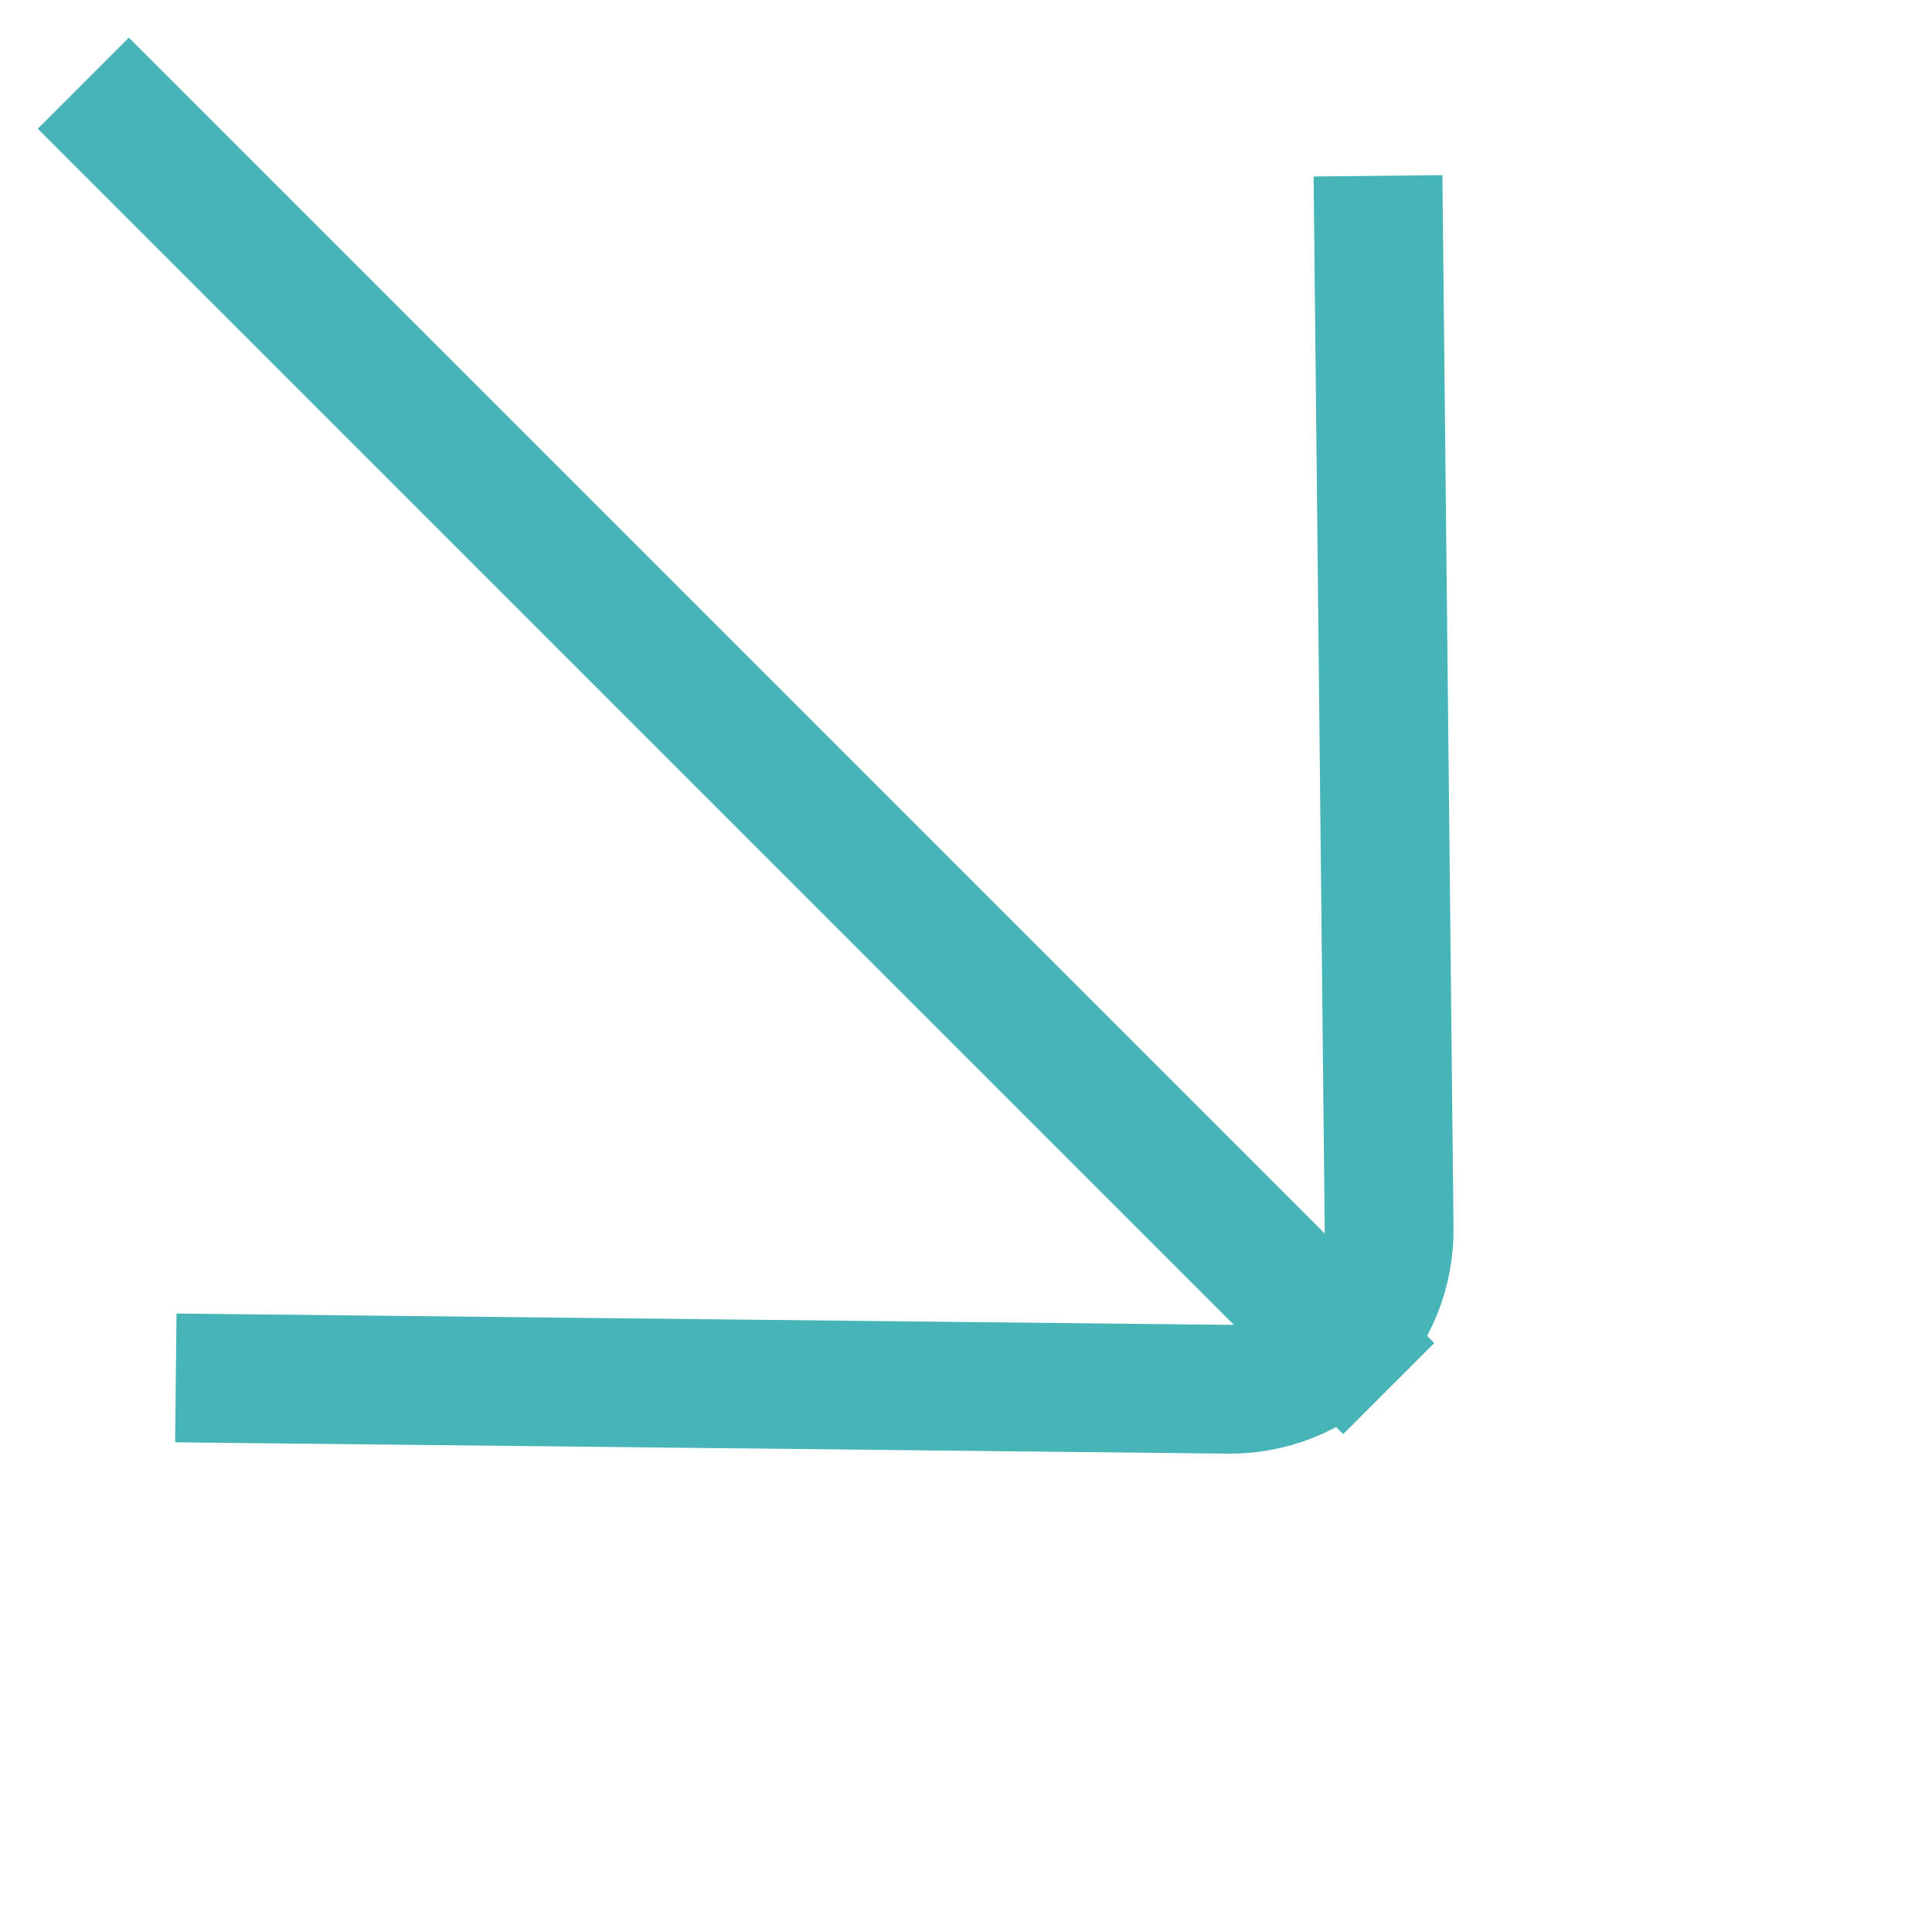
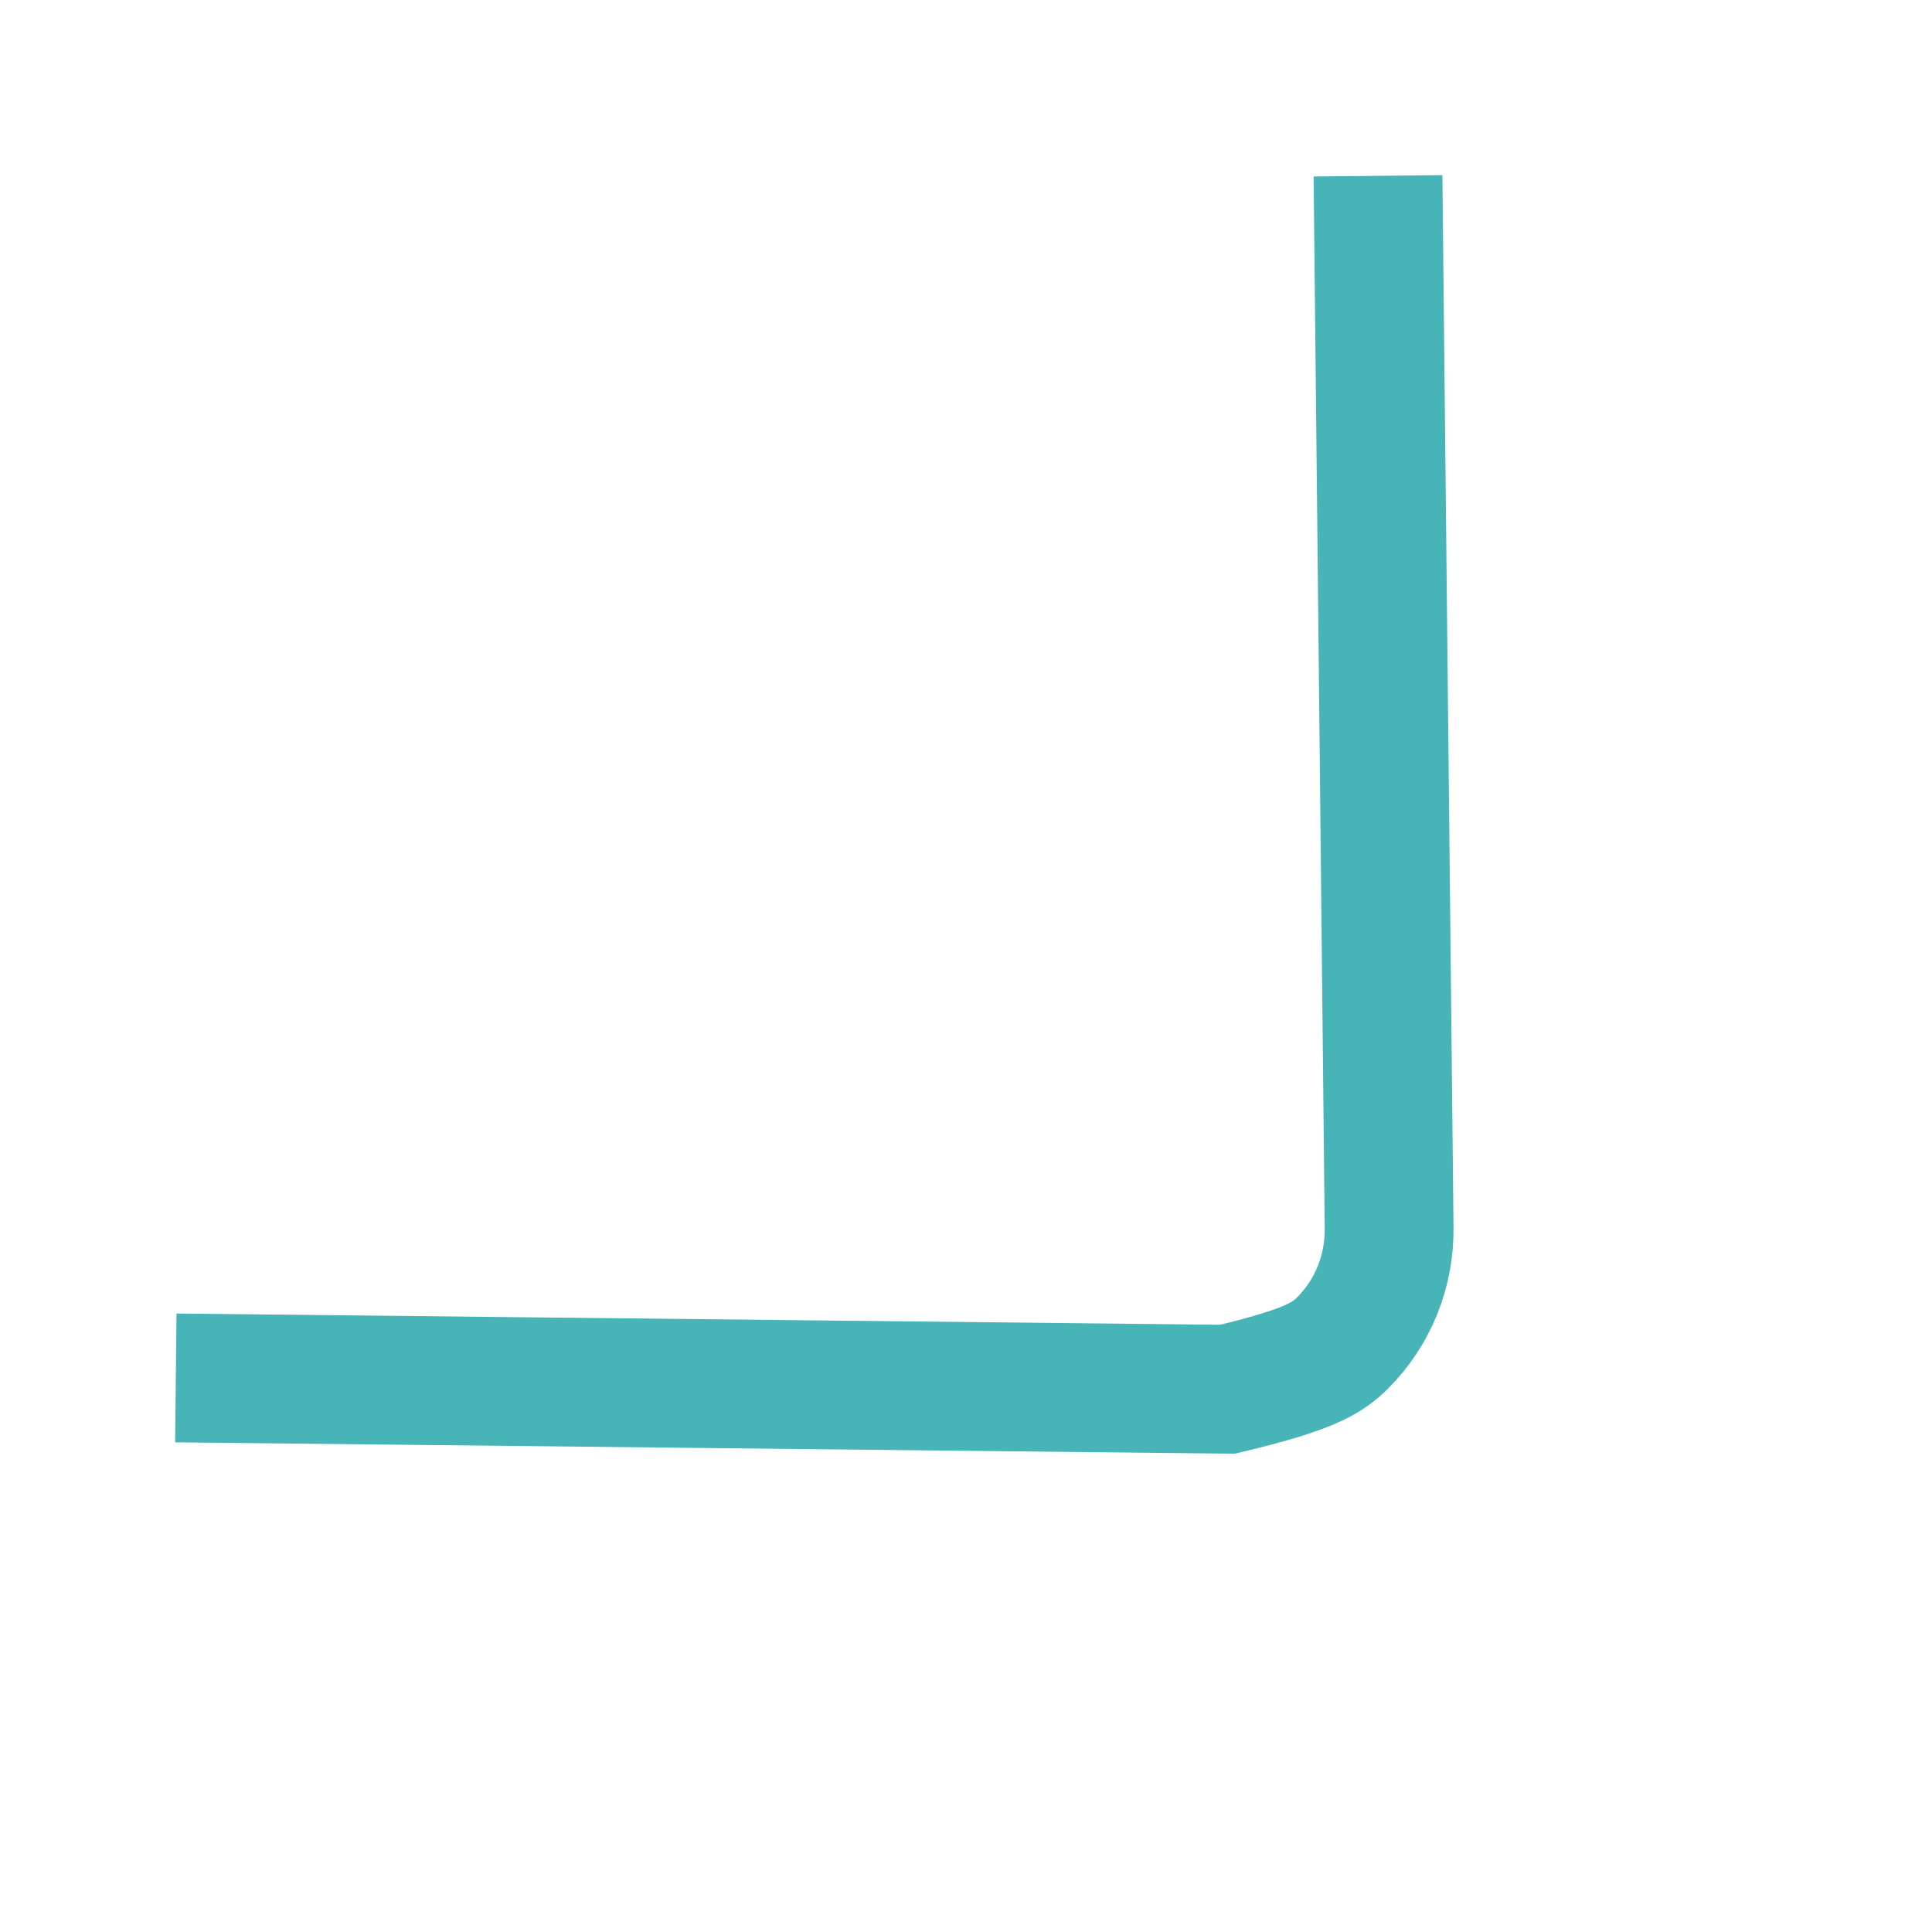
<svg xmlns="http://www.w3.org/2000/svg" width="30" height="30" viewBox="0 0 30 30" fill="none">
-   <path d="M20.857 20.855L2.001 1.999" stroke="#47B4B8" stroke-width="2" stroke-miterlimit="10" stroke-linecap="square" />
-   <path d="M3.73 21.407L19.059 21.572C19.392 21.577 19.723 21.516 20.03 21.392C20.337 21.269 20.616 21.085 20.849 20.852C21.083 20.618 21.267 20.339 21.39 20.032C21.514 19.725 21.575 19.394 21.57 19.061L21.408 3.73" stroke="#47B4B8" stroke-width="2" stroke-linecap="square" />
+   <path d="M3.73 21.407L19.059 21.572C20.337 21.269 20.616 21.085 20.849 20.852C21.083 20.618 21.267 20.339 21.39 20.032C21.514 19.725 21.575 19.394 21.57 19.061L21.408 3.73" stroke="#47B4B8" stroke-width="2" stroke-linecap="square" />
</svg>